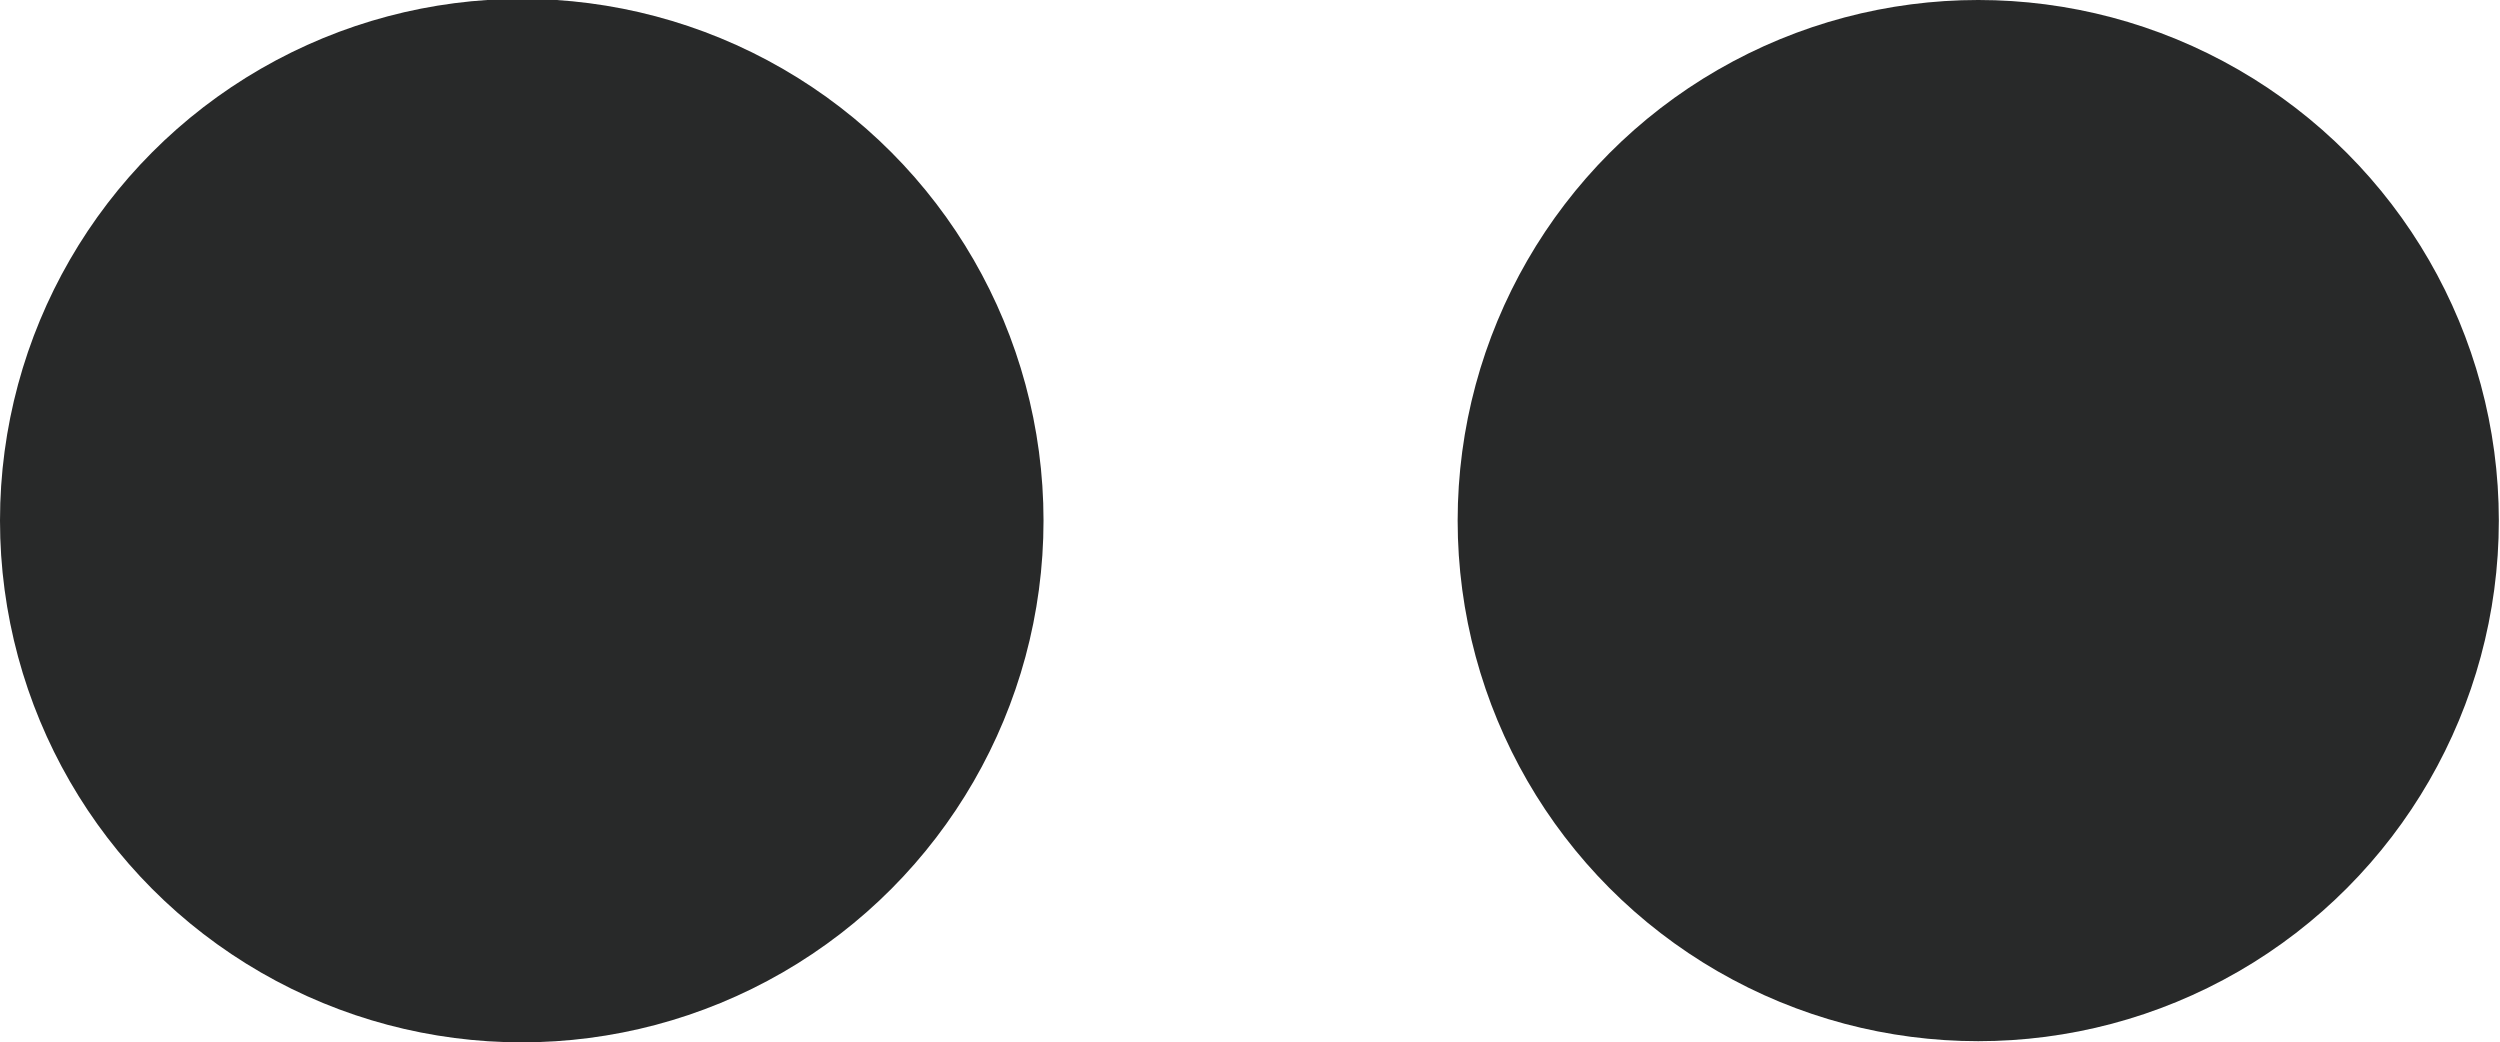
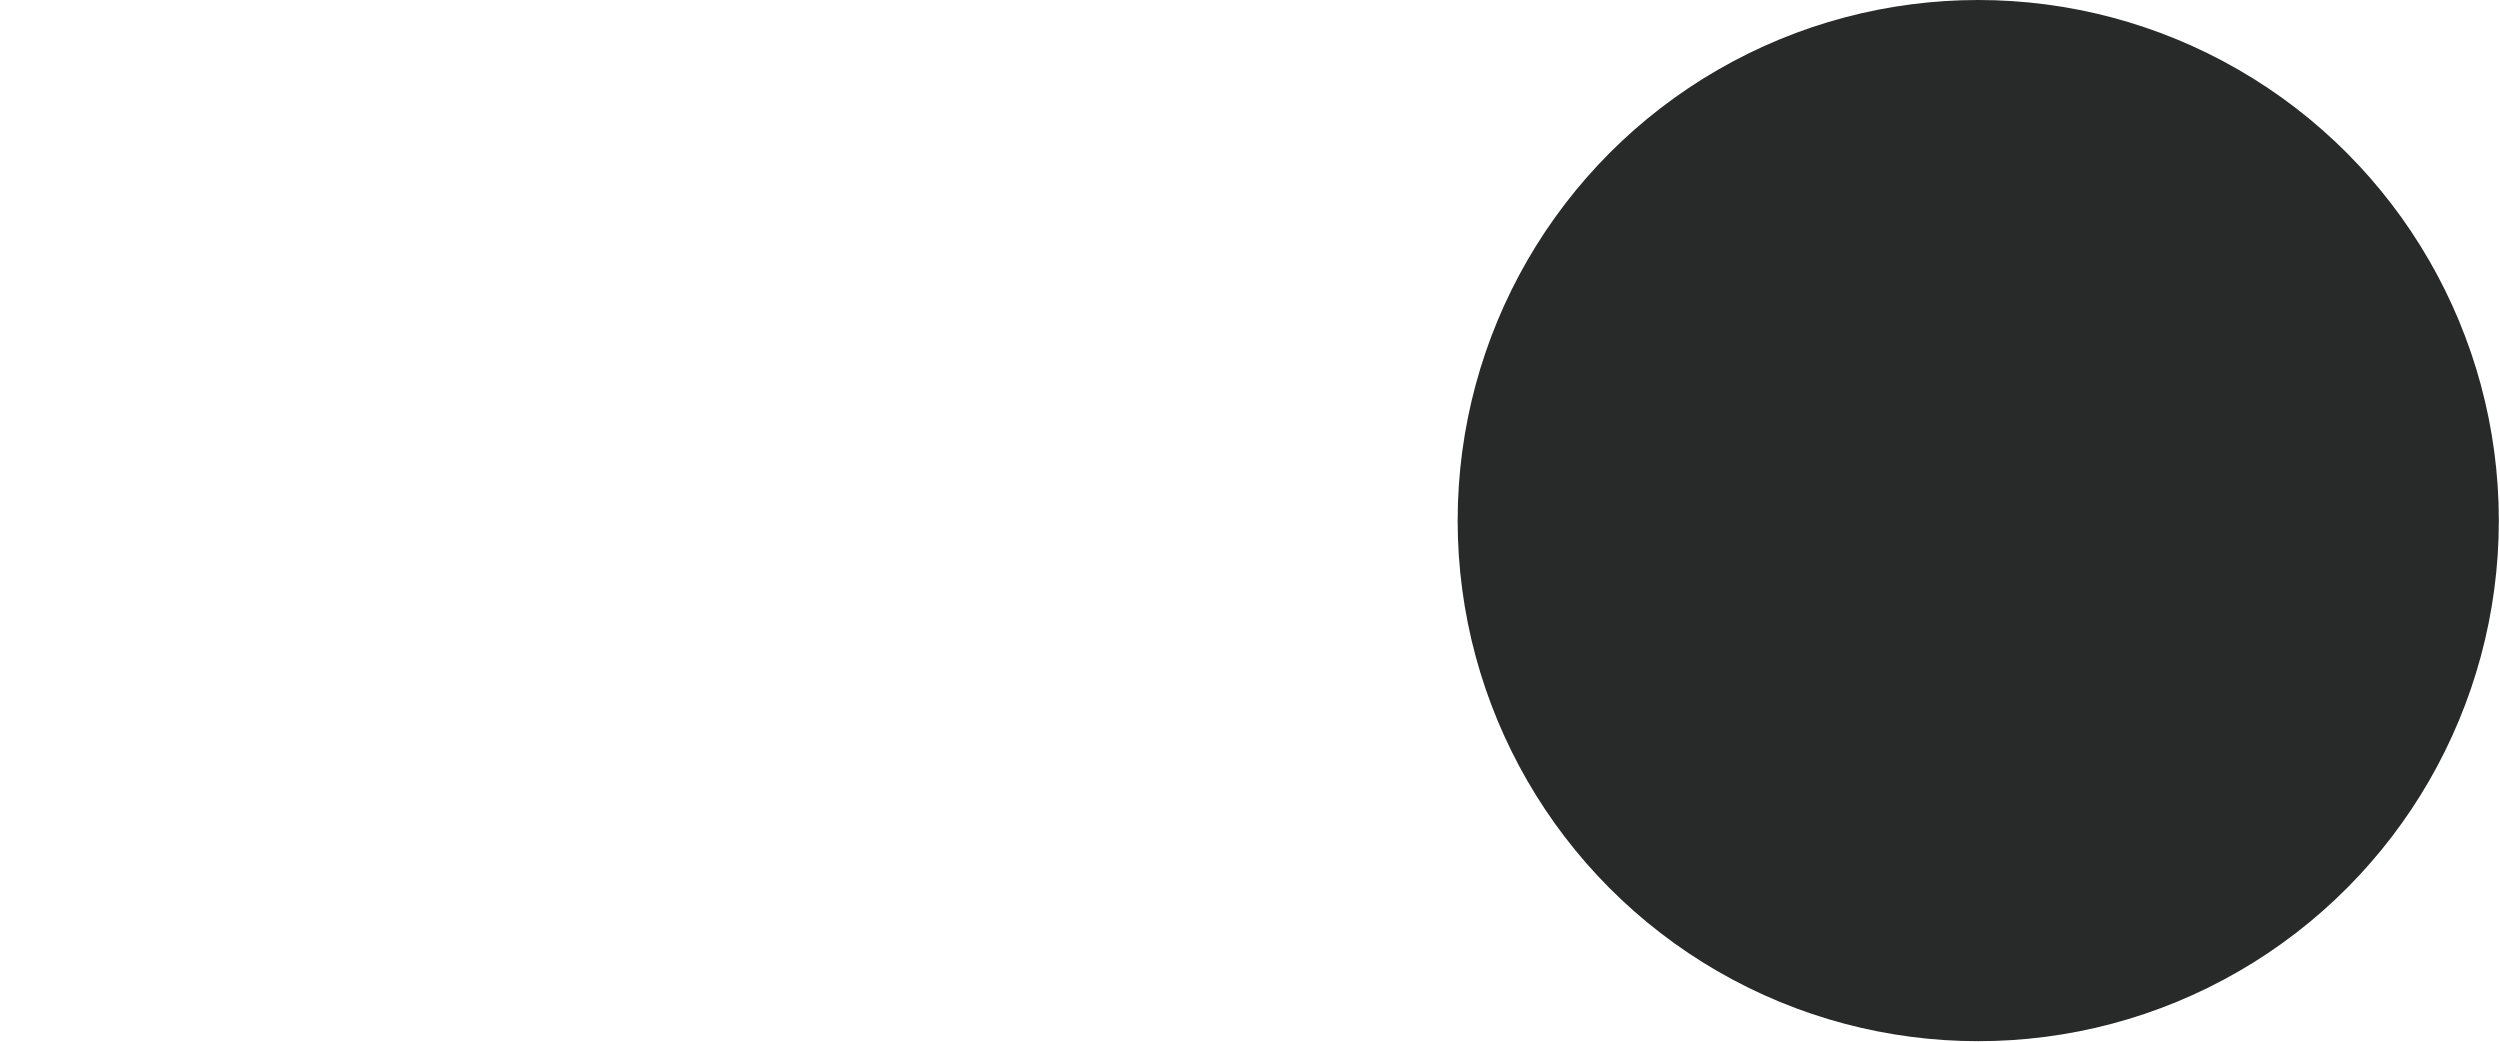
<svg xmlns="http://www.w3.org/2000/svg" version="1.1" id="Ebene_1" x="0px" y="0px" viewBox="0 0 213.7 89.1" style="enable-background:new 0 0 213.7 89.1;" xml:space="preserve">
  <style type="text/css">
	.st0{fill:#282929;}
</style>
  <g>
    <circle class="st0" cx="169.1" cy="44.5" r="44.5" />
-     <circle class="st0" cx="44.6" cy="44.5" r="44.6" />
  </g>
</svg>